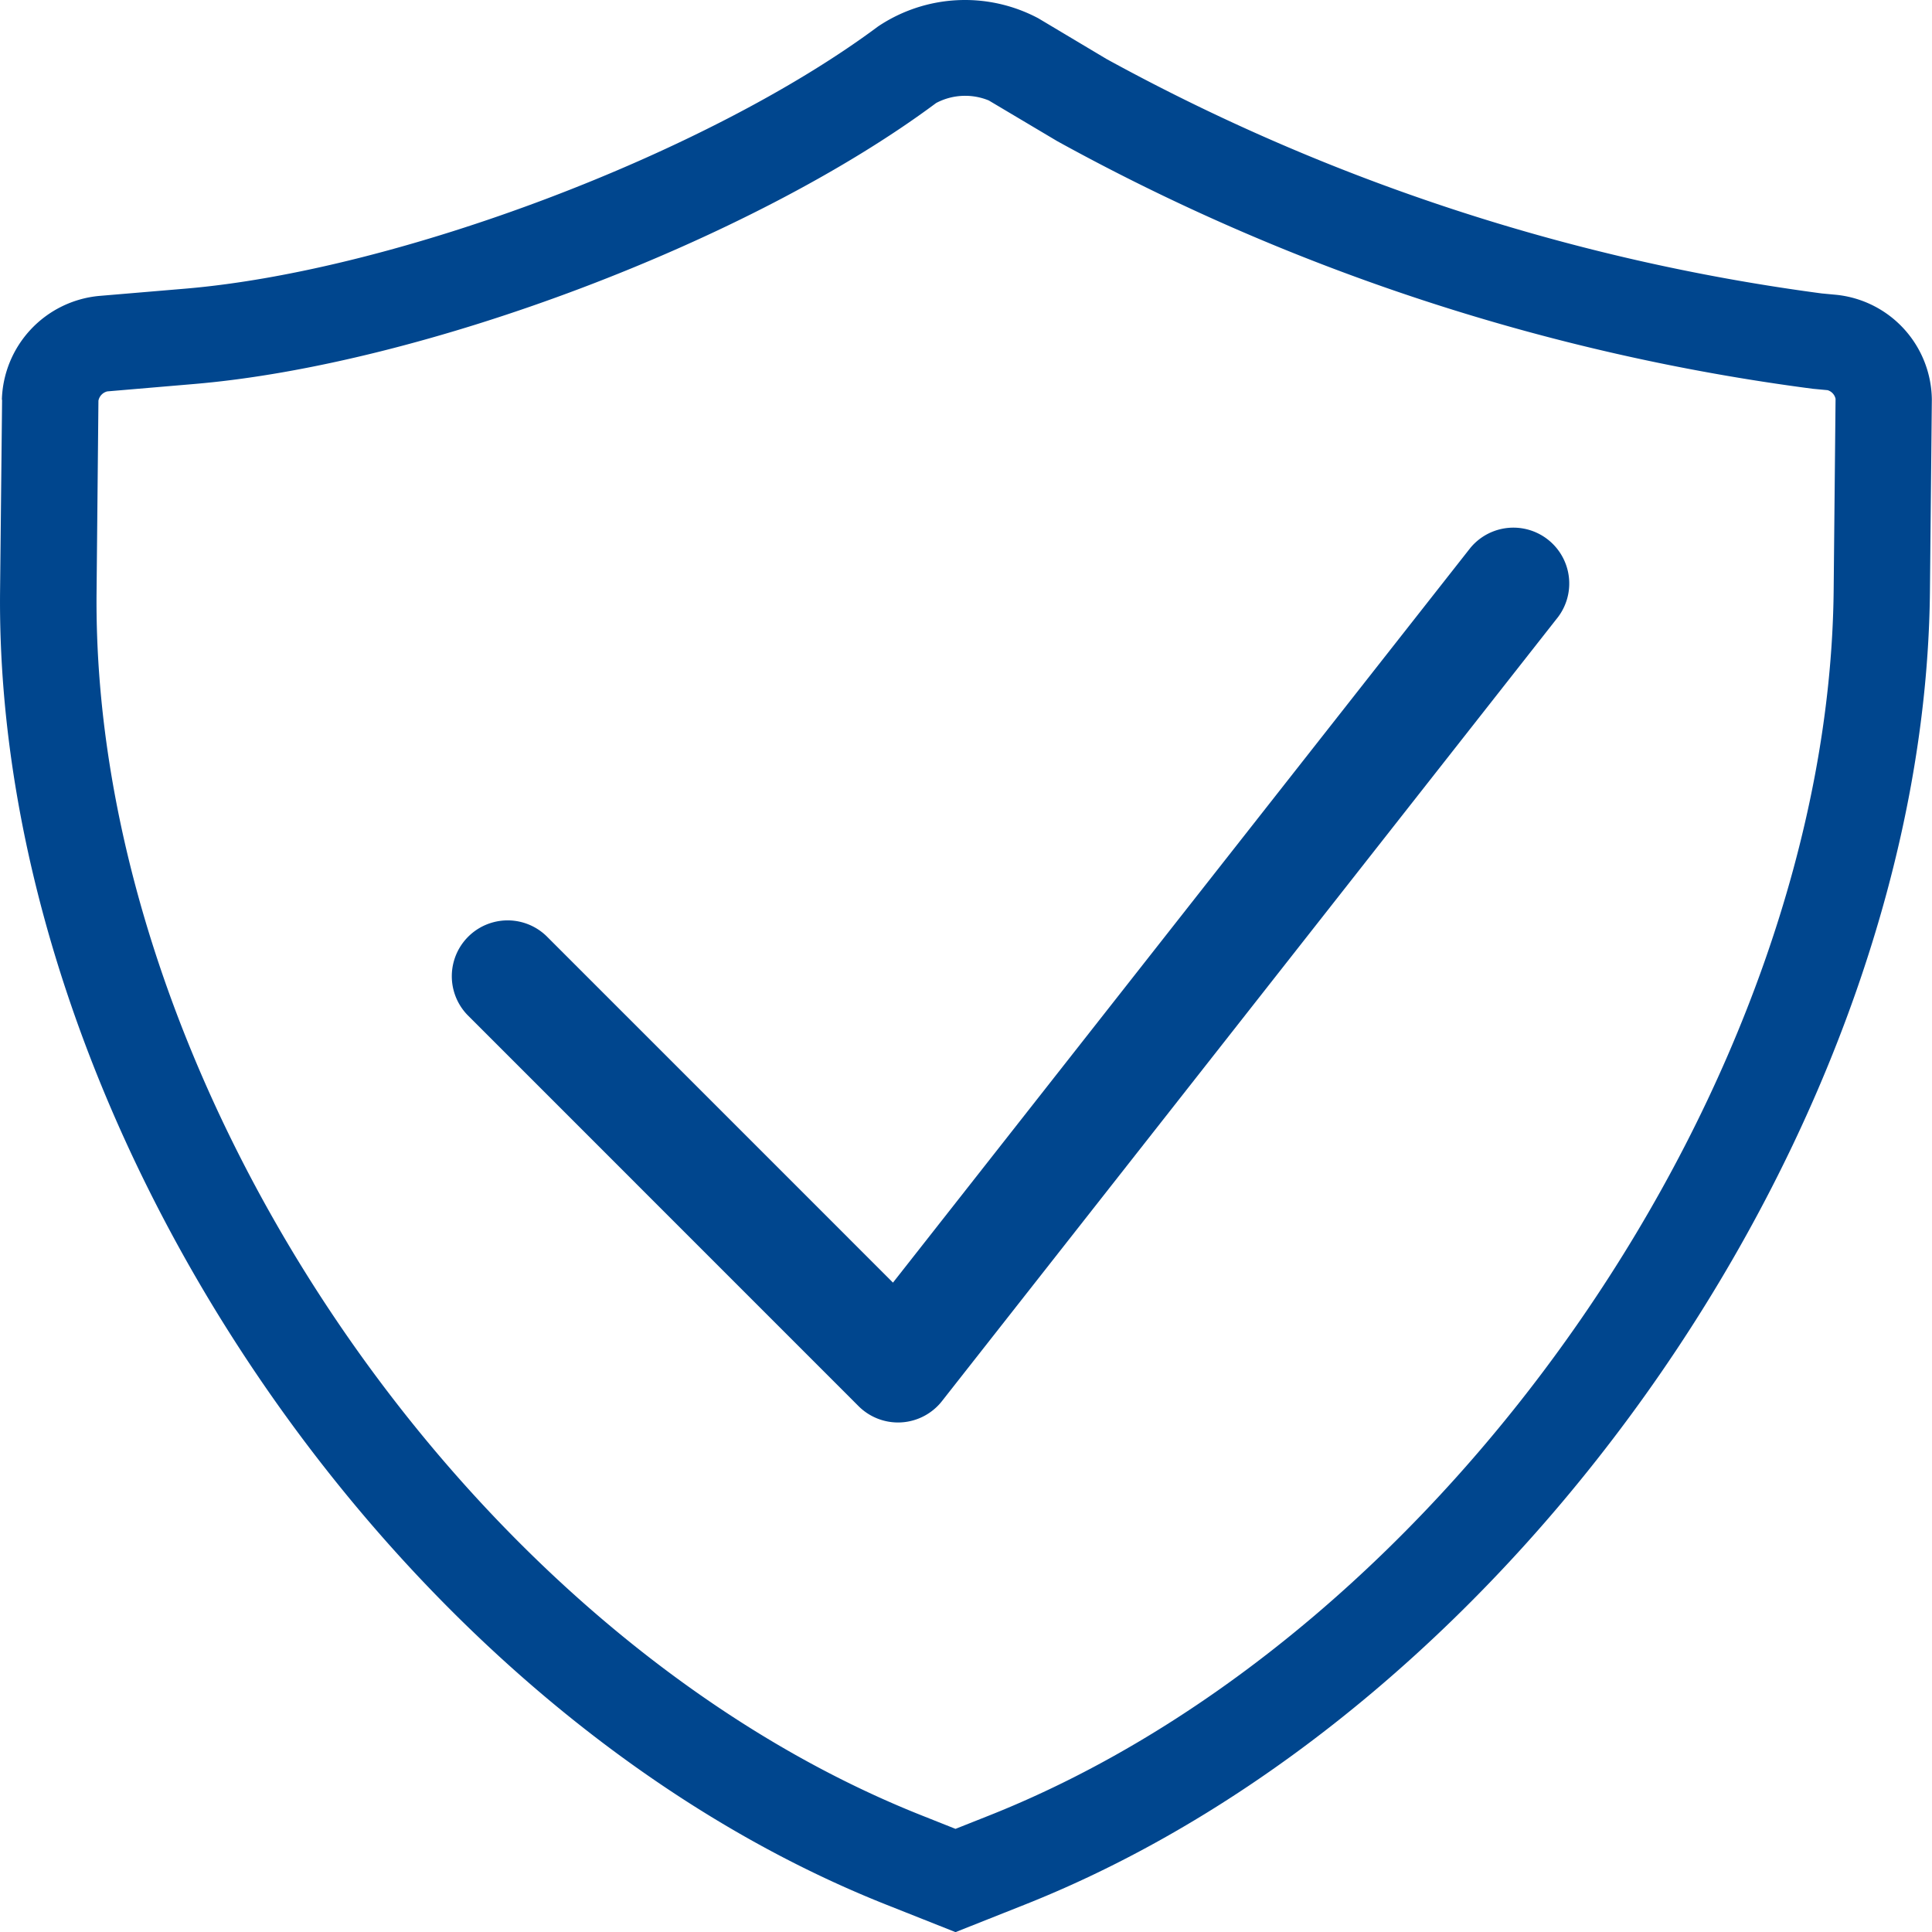
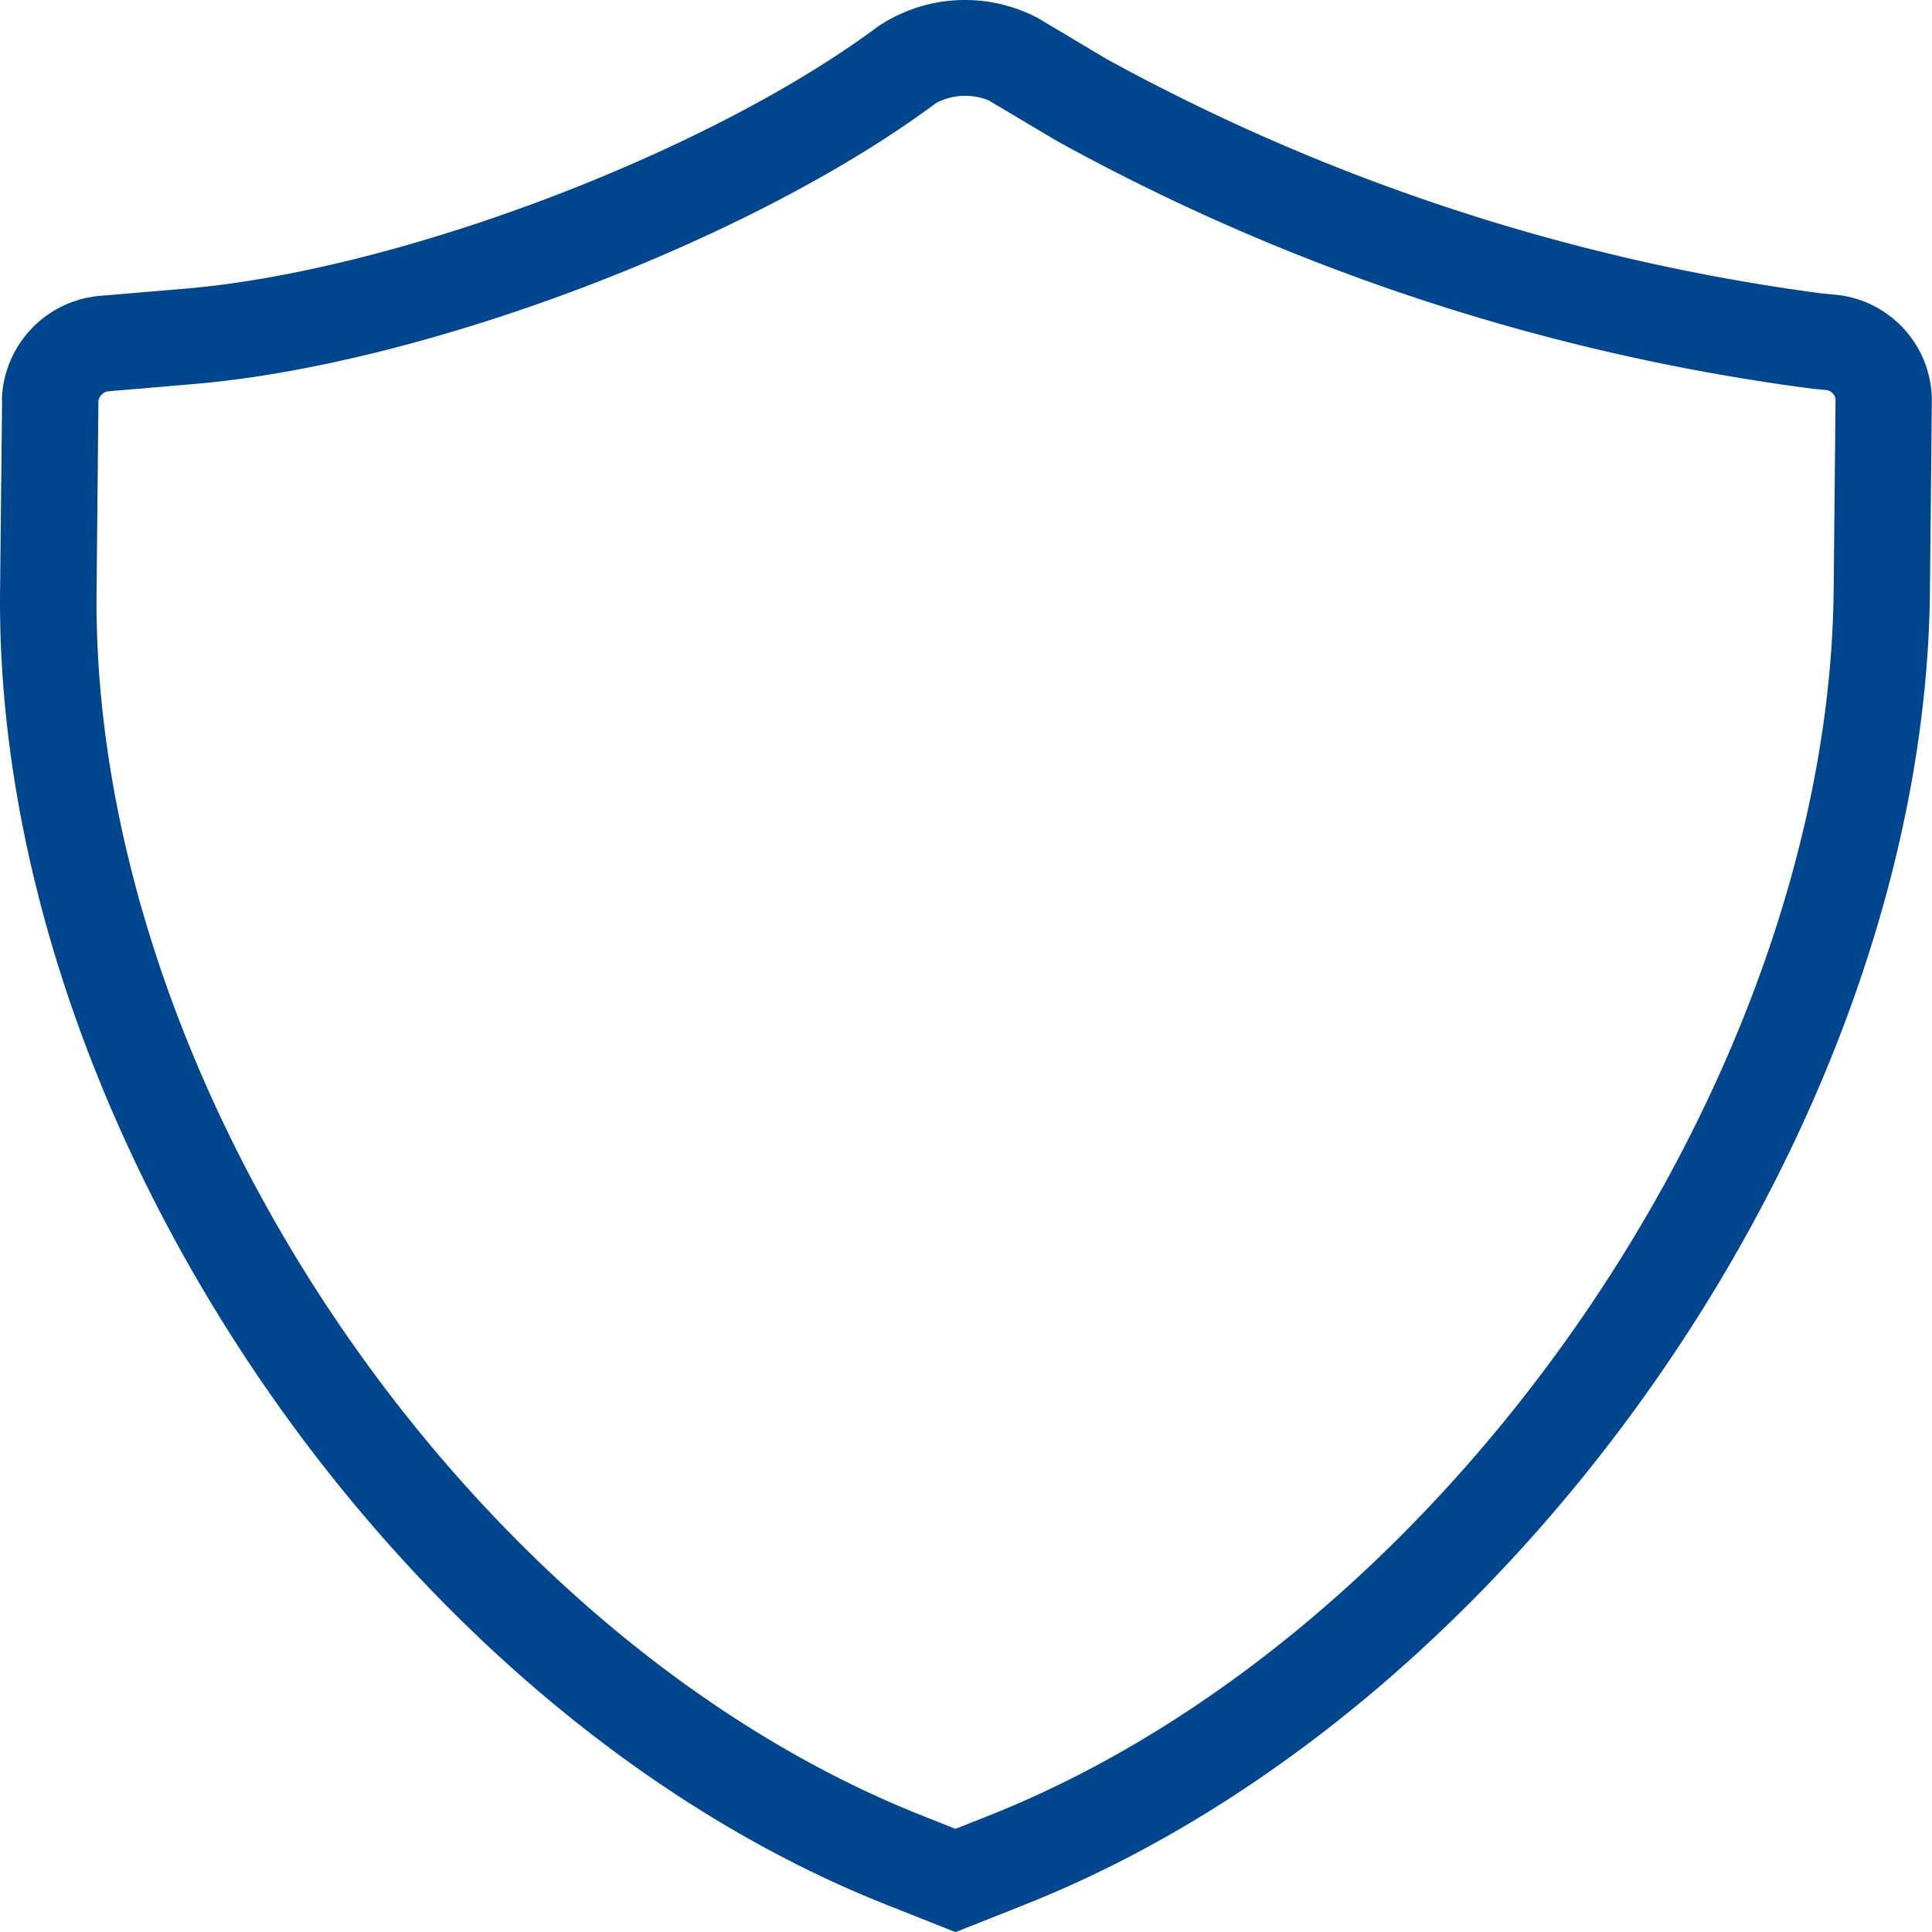
<svg xmlns="http://www.w3.org/2000/svg" width="60" height="60" viewBox="0 0 60 60">
  <g id="グループ_1" data-name="グループ 1" transform="translate(-59.142 -795.851)">
    <path id="パス_1" data-name="パス 1" d="M89.857,852.235c14.237-5.65,26.075-22.829,26.231-38.051l.059-5.947a.358.358,0,0,0-.248-.269l-.467-.044a66.434,66.434,0,0,1-23.456-7.689l-2.126-1.264a1.93,1.93,0,0,0-1.635.079c-5.743,4.276-15.913,8.127-23.062,8.728l-2.678.228a.369.369,0,0,0-.276.288l-.058,5.948c-.152,15.209,11.416,32.349,25.631,37.991l1.044.415ZM59.2,808.265a3.332,3.332,0,0,1,3.013-3.223l2.679-.226c6.589-.556,16.227-4.2,21.521-8.145a4.848,4.848,0,0,1,4.975-.252l2.123,1.267a63.592,63.592,0,0,0,22.207,7.278l.467.044a3.307,3.307,0,0,1,2.952,3.257l-.059,5.948C118.917,830.64,106.337,848.9,90.97,855l-2.154.855L86.661,855C71.3,848.9,58.98,830.652,59.144,814.215l.063-5.95Z" transform="translate(0 0)" fill="#00468e" />
-     <path id="パス_2" data-name="パス 2" d="M70.582,818.606a1.734,1.734,0,0,0-2.452,2.452L80.27,833.2a1.735,1.735,0,0,0,2.454,0,1.48,1.48,0,0,0,.135-.152l19.08-24.283a1.734,1.734,0,0,0-2.662-2.224l-.064.081L81.34,829.365Z" transform="translate(5.534 6.319)" fill="#00468e" />
  </g>
</svg>